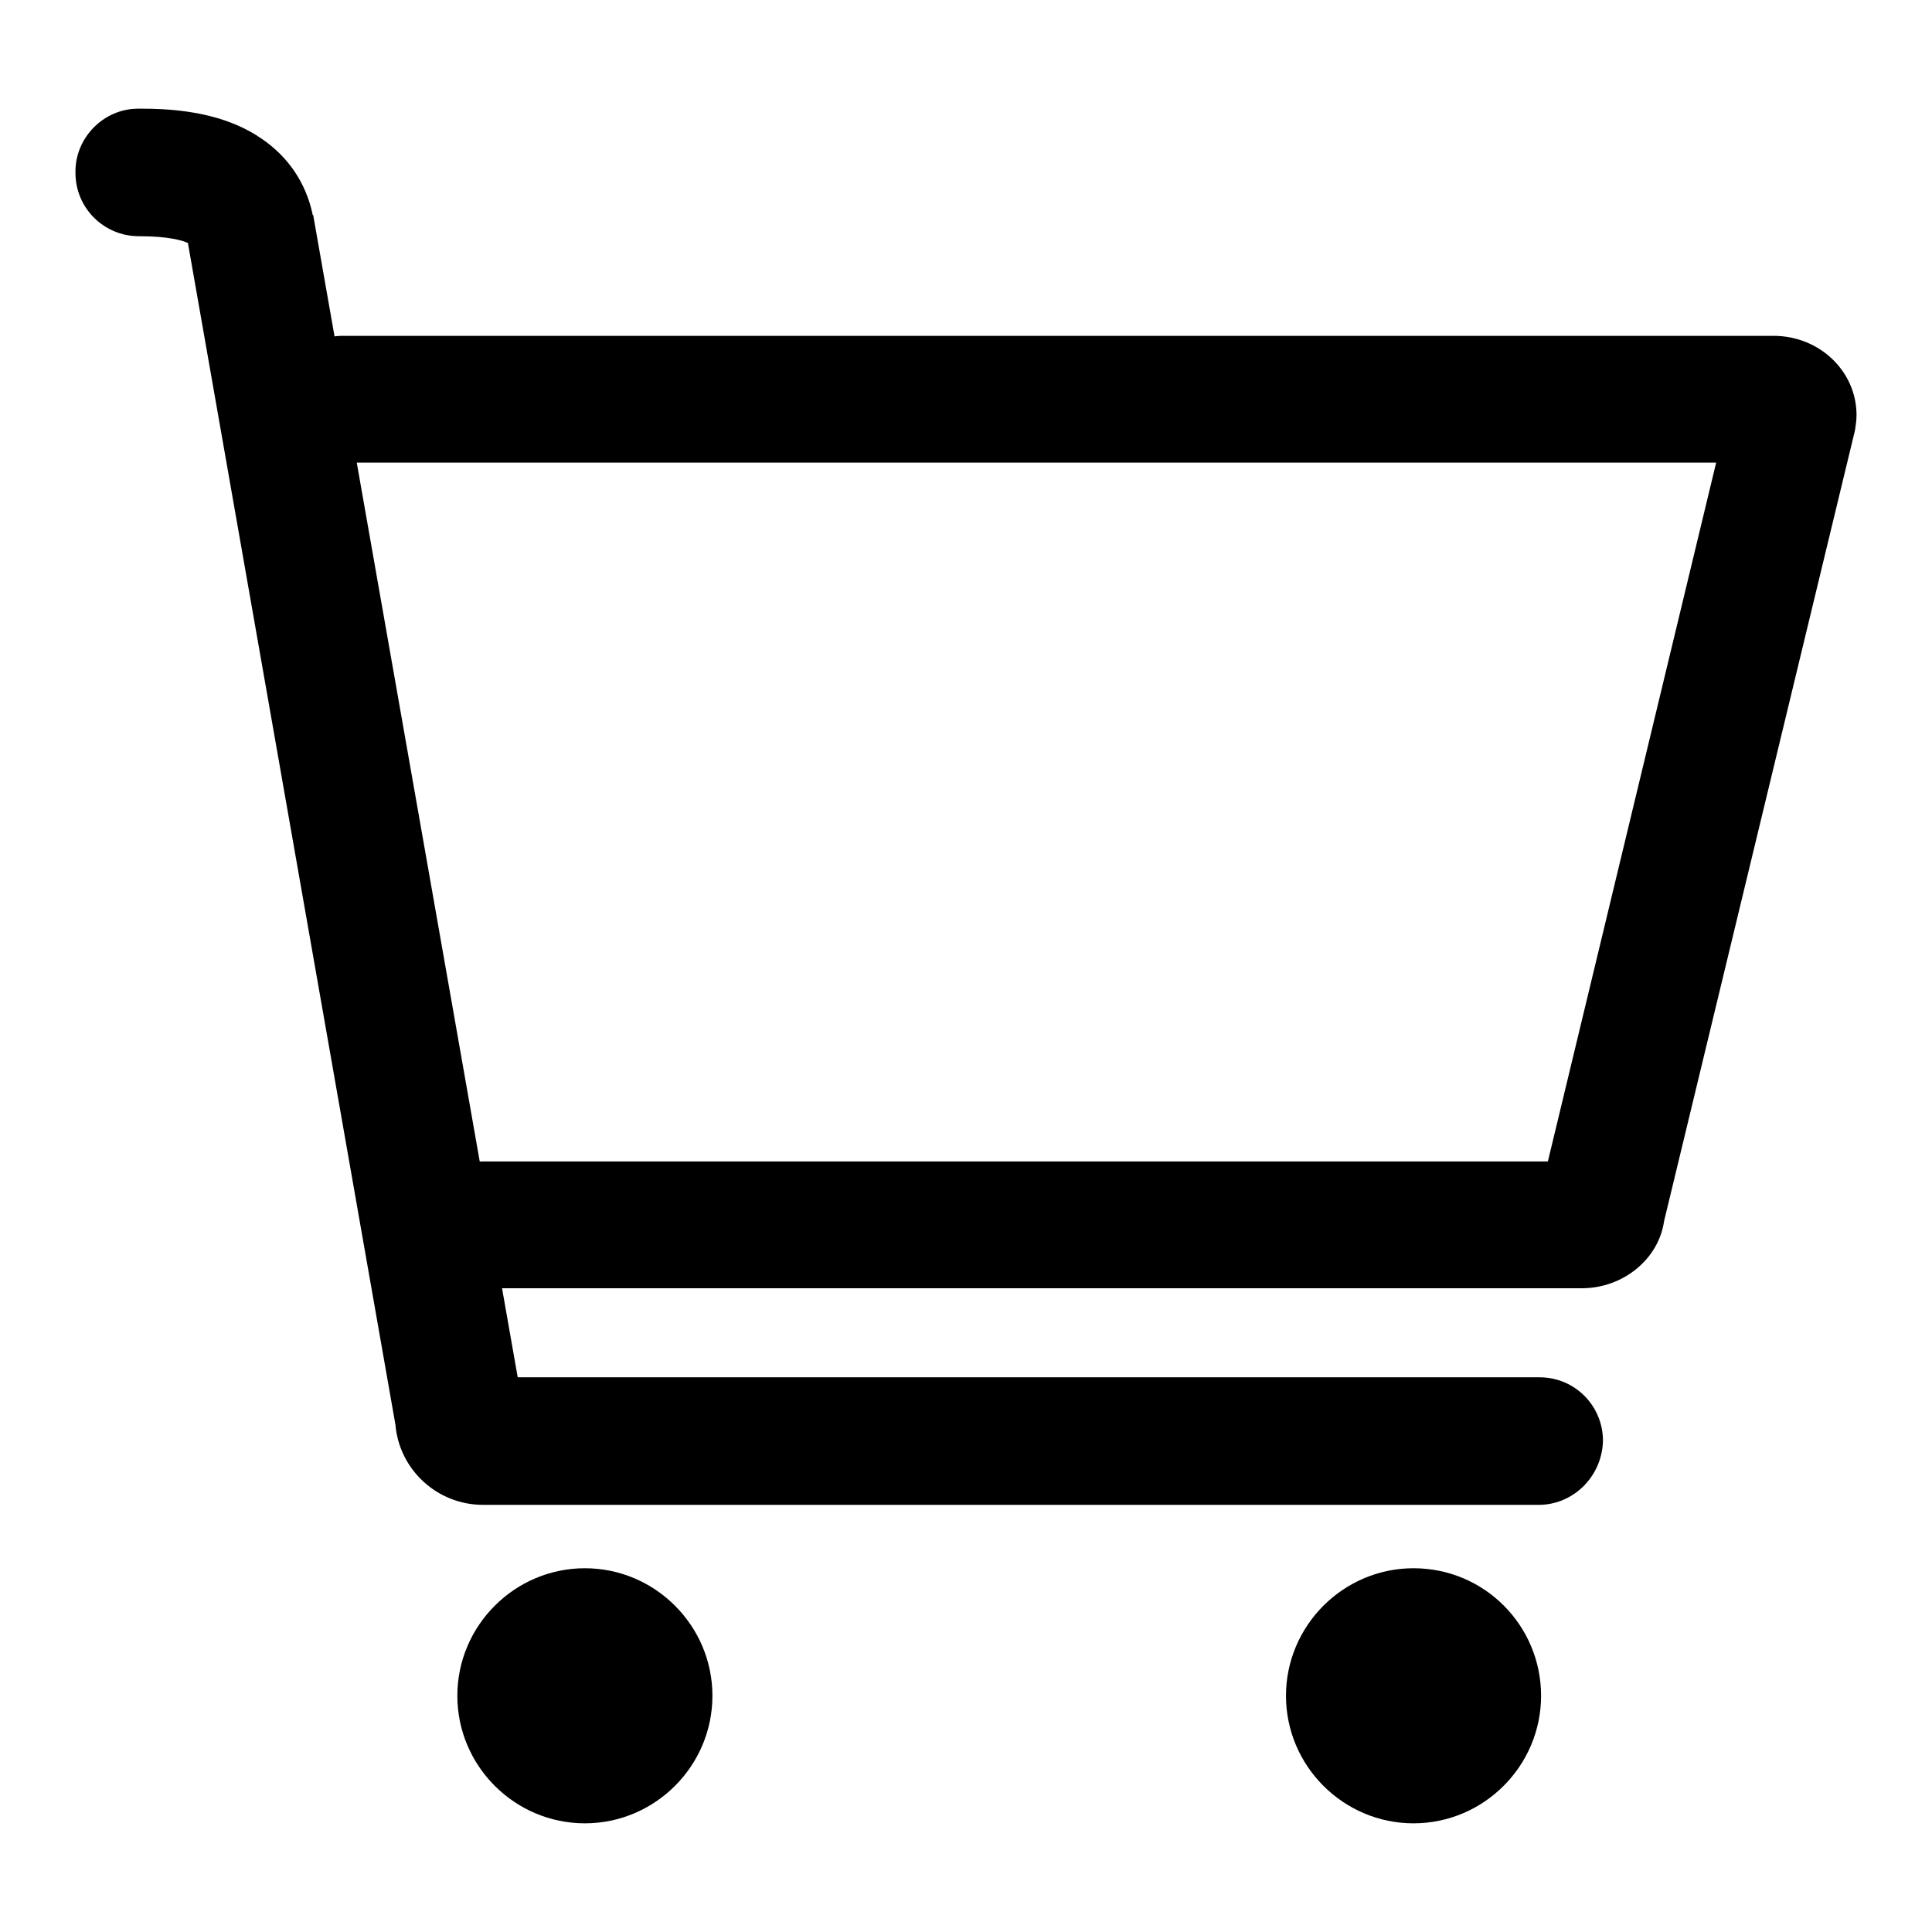
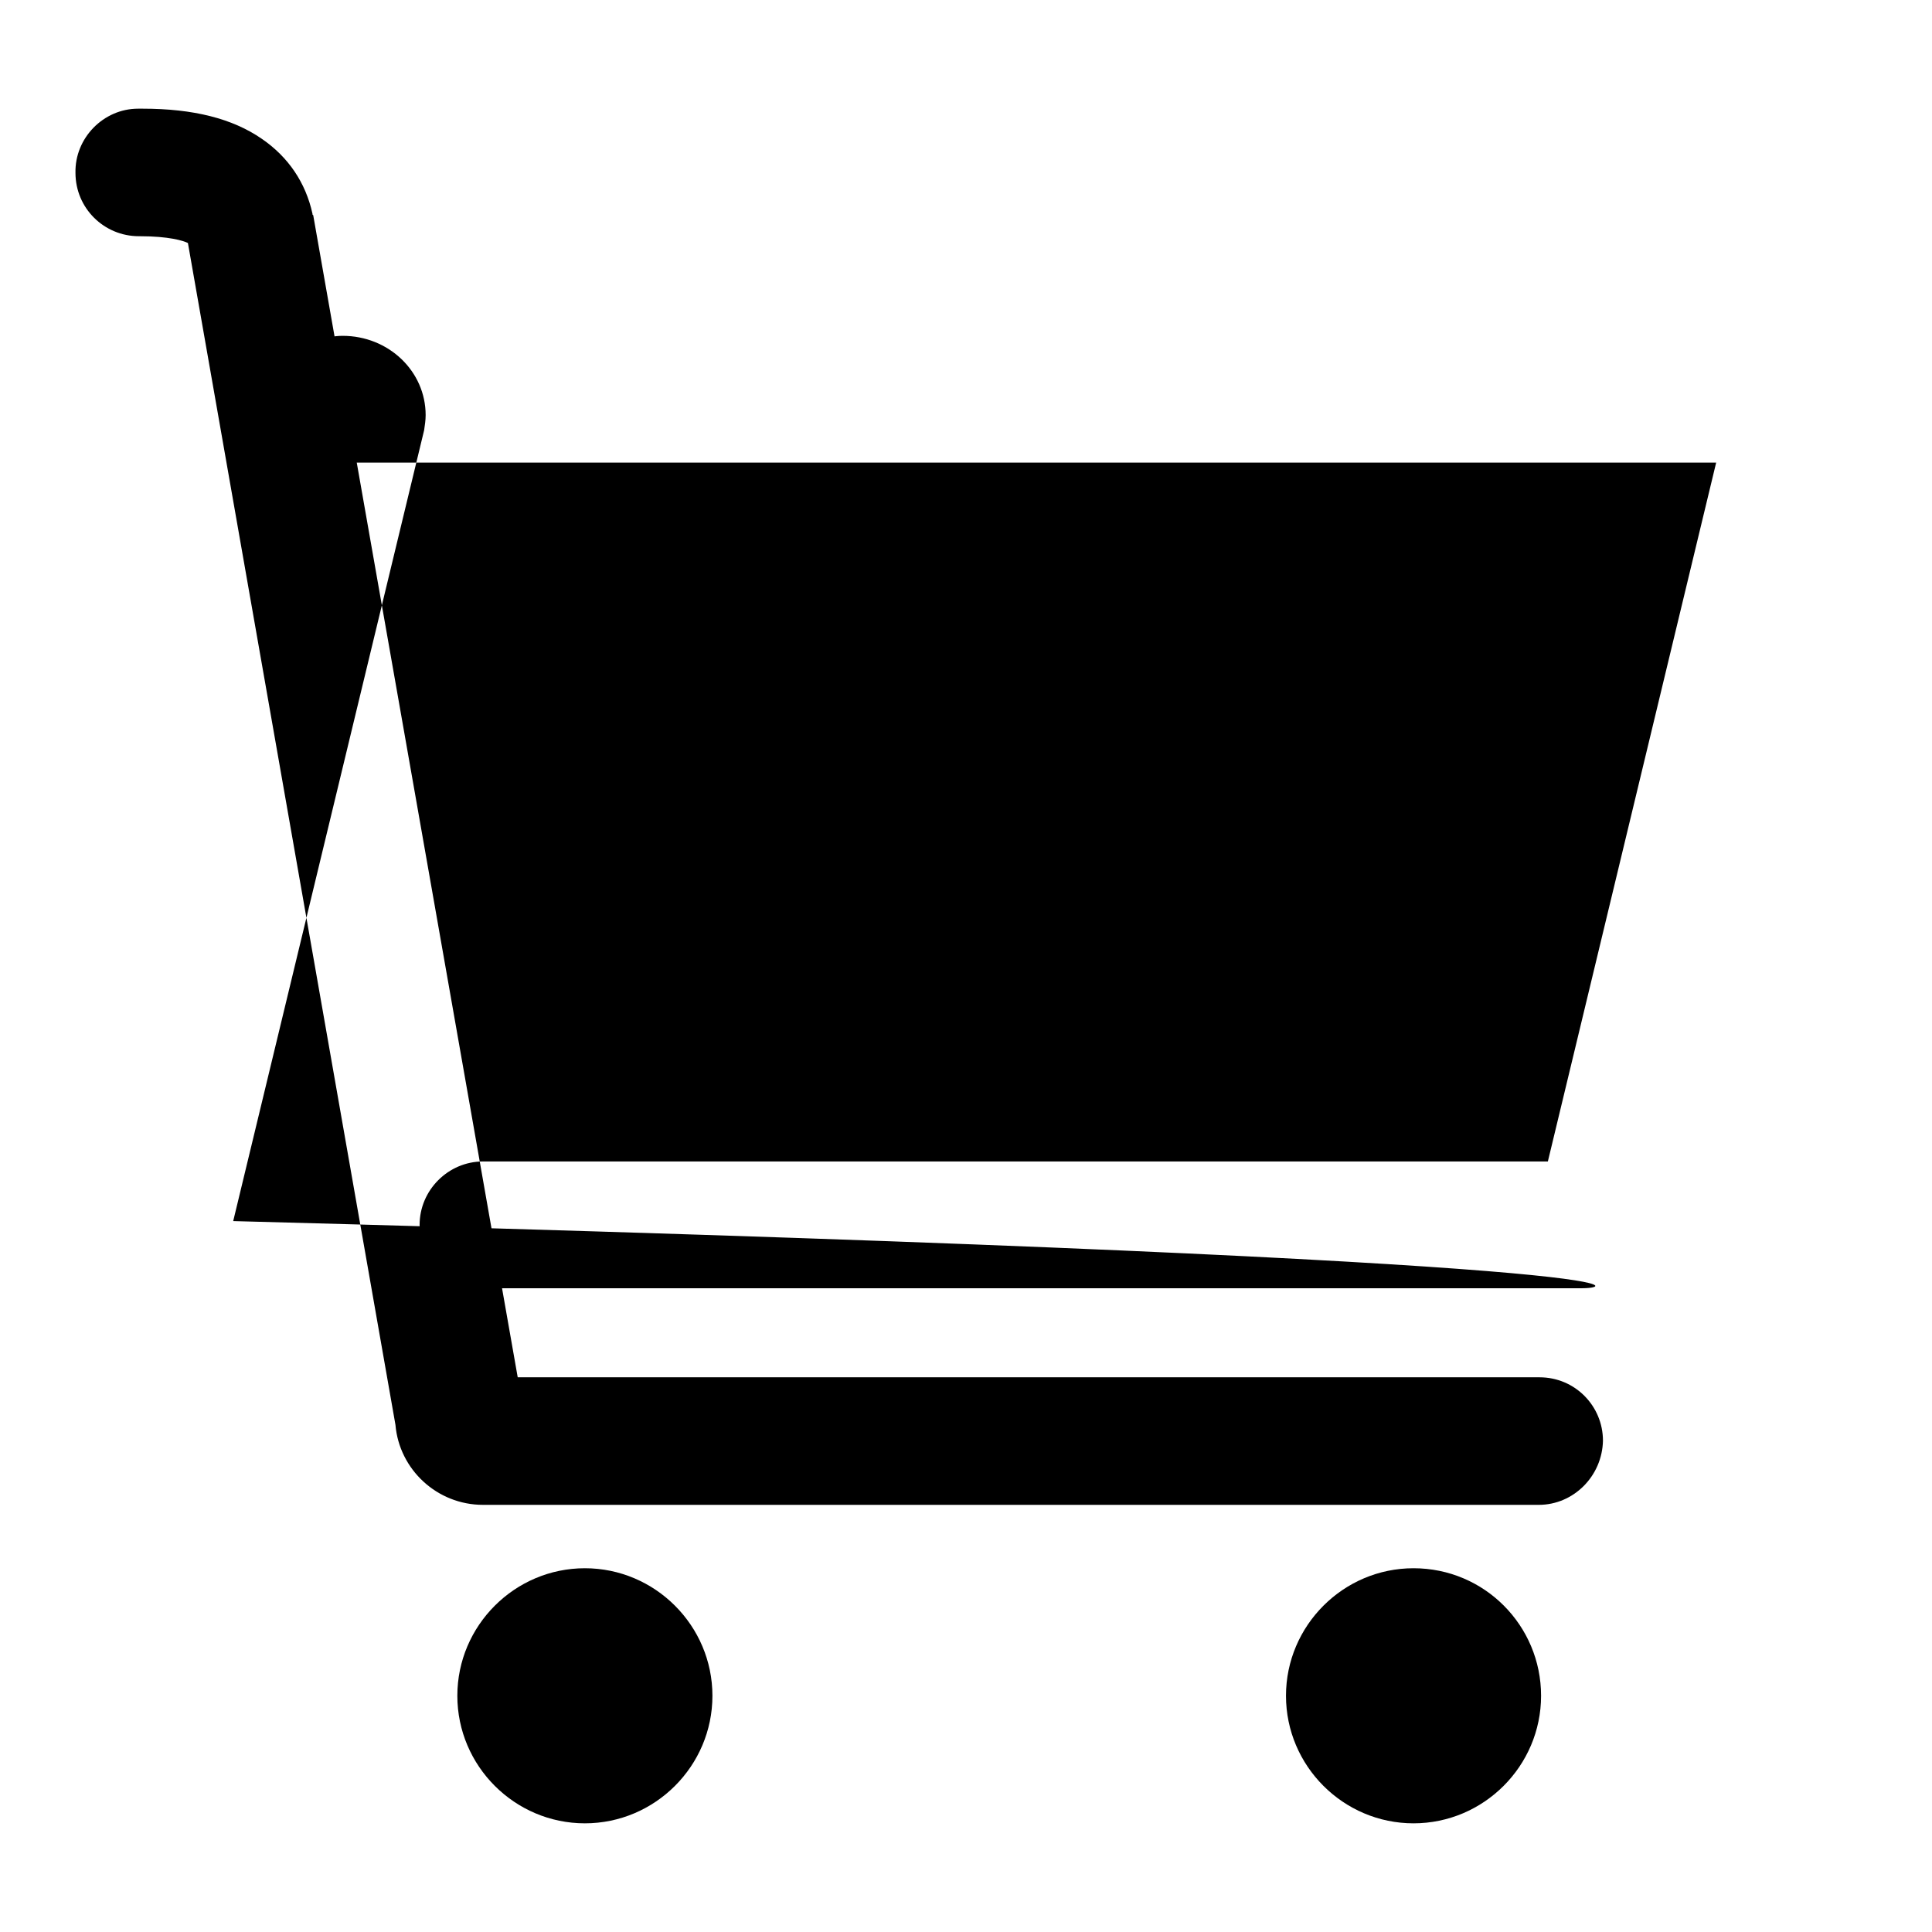
<svg xmlns="http://www.w3.org/2000/svg" version="1.1" x="0px" y="0px" viewBox="0 0 256 256" enable-background="new 0 0 256 256" xml:space="preserve">
  <g>
-     <path fill="#000000" d="M77.5,207.8c-9.3,0-16.9,7.6-16.9,16.9s7.6,16.9,16.9,16.9s16.9-7.6,16.9-16.9S86.8,207.8,77.5,207.8z  M187.3,207.8c-9.3,0-16.9,7.6-16.9,16.9s7.6,16.9,16.9,16.9s16.9-7.6,16.9-16.9S196.7,207.8,187.3,207.8z M203.9,199.4H64 c-6.1,0-11.1-4.7-11.6-10.6L24.9,32.2c-0.6-0.3-2.5-0.9-6.4-0.9h-0.1c-4.6,0-8.4-3.7-8.4-8.4c-0.1-4.6,3.7-8.5,8.3-8.5h0.6 c6.7,0,11.9,1.3,15.8,4c3.5,2.4,5.8,5.8,6.7,9.9c0,0.1,0,0.2,0.1,0.2l27.1,154h135.4c4.7,0,8.4,3.8,8.4,8.4 C212.3,195.6,208.5,199.4,203.9,199.4L203.9,199.4z M209.6,170.7H64c-4.7,0-8.4-3.8-8.4-8.4s3.8-8.4,8.4-8.4h141.1l22.3-92.6h-182 c-4.7,0-8.4-3.8-8.4-8.4s3.8-8.4,8.4-8.4H235c6.1,0,11,4.7,11,10.5c0,0.7-0.1,1.3-0.2,2l-25.3,104.8 C219.8,166.8,215.1,170.7,209.6,170.7z M203.7,160.2C203.7,160.2,203.7,160.2,203.7,160.2z" />
+     <path fill="#000000" d="M77.5,207.8c-9.3,0-16.9,7.6-16.9,16.9s7.6,16.9,16.9,16.9s16.9-7.6,16.9-16.9S86.8,207.8,77.5,207.8z  M187.3,207.8c-9.3,0-16.9,7.6-16.9,16.9s7.6,16.9,16.9,16.9s16.9-7.6,16.9-16.9S196.7,207.8,187.3,207.8z M203.9,199.4H64 c-6.1,0-11.1-4.7-11.6-10.6L24.9,32.2c-0.6-0.3-2.5-0.9-6.4-0.9h-0.1c-4.6,0-8.4-3.7-8.4-8.4c-0.1-4.6,3.7-8.5,8.3-8.5h0.6 c6.7,0,11.9,1.3,15.8,4c3.5,2.4,5.8,5.8,6.7,9.9c0,0.1,0,0.2,0.1,0.2l27.1,154h135.4c4.7,0,8.4,3.8,8.4,8.4 C212.3,195.6,208.5,199.4,203.9,199.4L203.9,199.4z M209.6,170.7H64c-4.7,0-8.4-3.8-8.4-8.4s3.8-8.4,8.4-8.4h141.1l22.3-92.6h-182 c-4.7,0-8.4-3.8-8.4-8.4s3.8-8.4,8.4-8.4c6.1,0,11,4.7,11,10.5c0,0.7-0.1,1.3-0.2,2l-25.3,104.8 C219.8,166.8,215.1,170.7,209.6,170.7z M203.7,160.2C203.7,160.2,203.7,160.2,203.7,160.2z" />
  </g>
</svg>